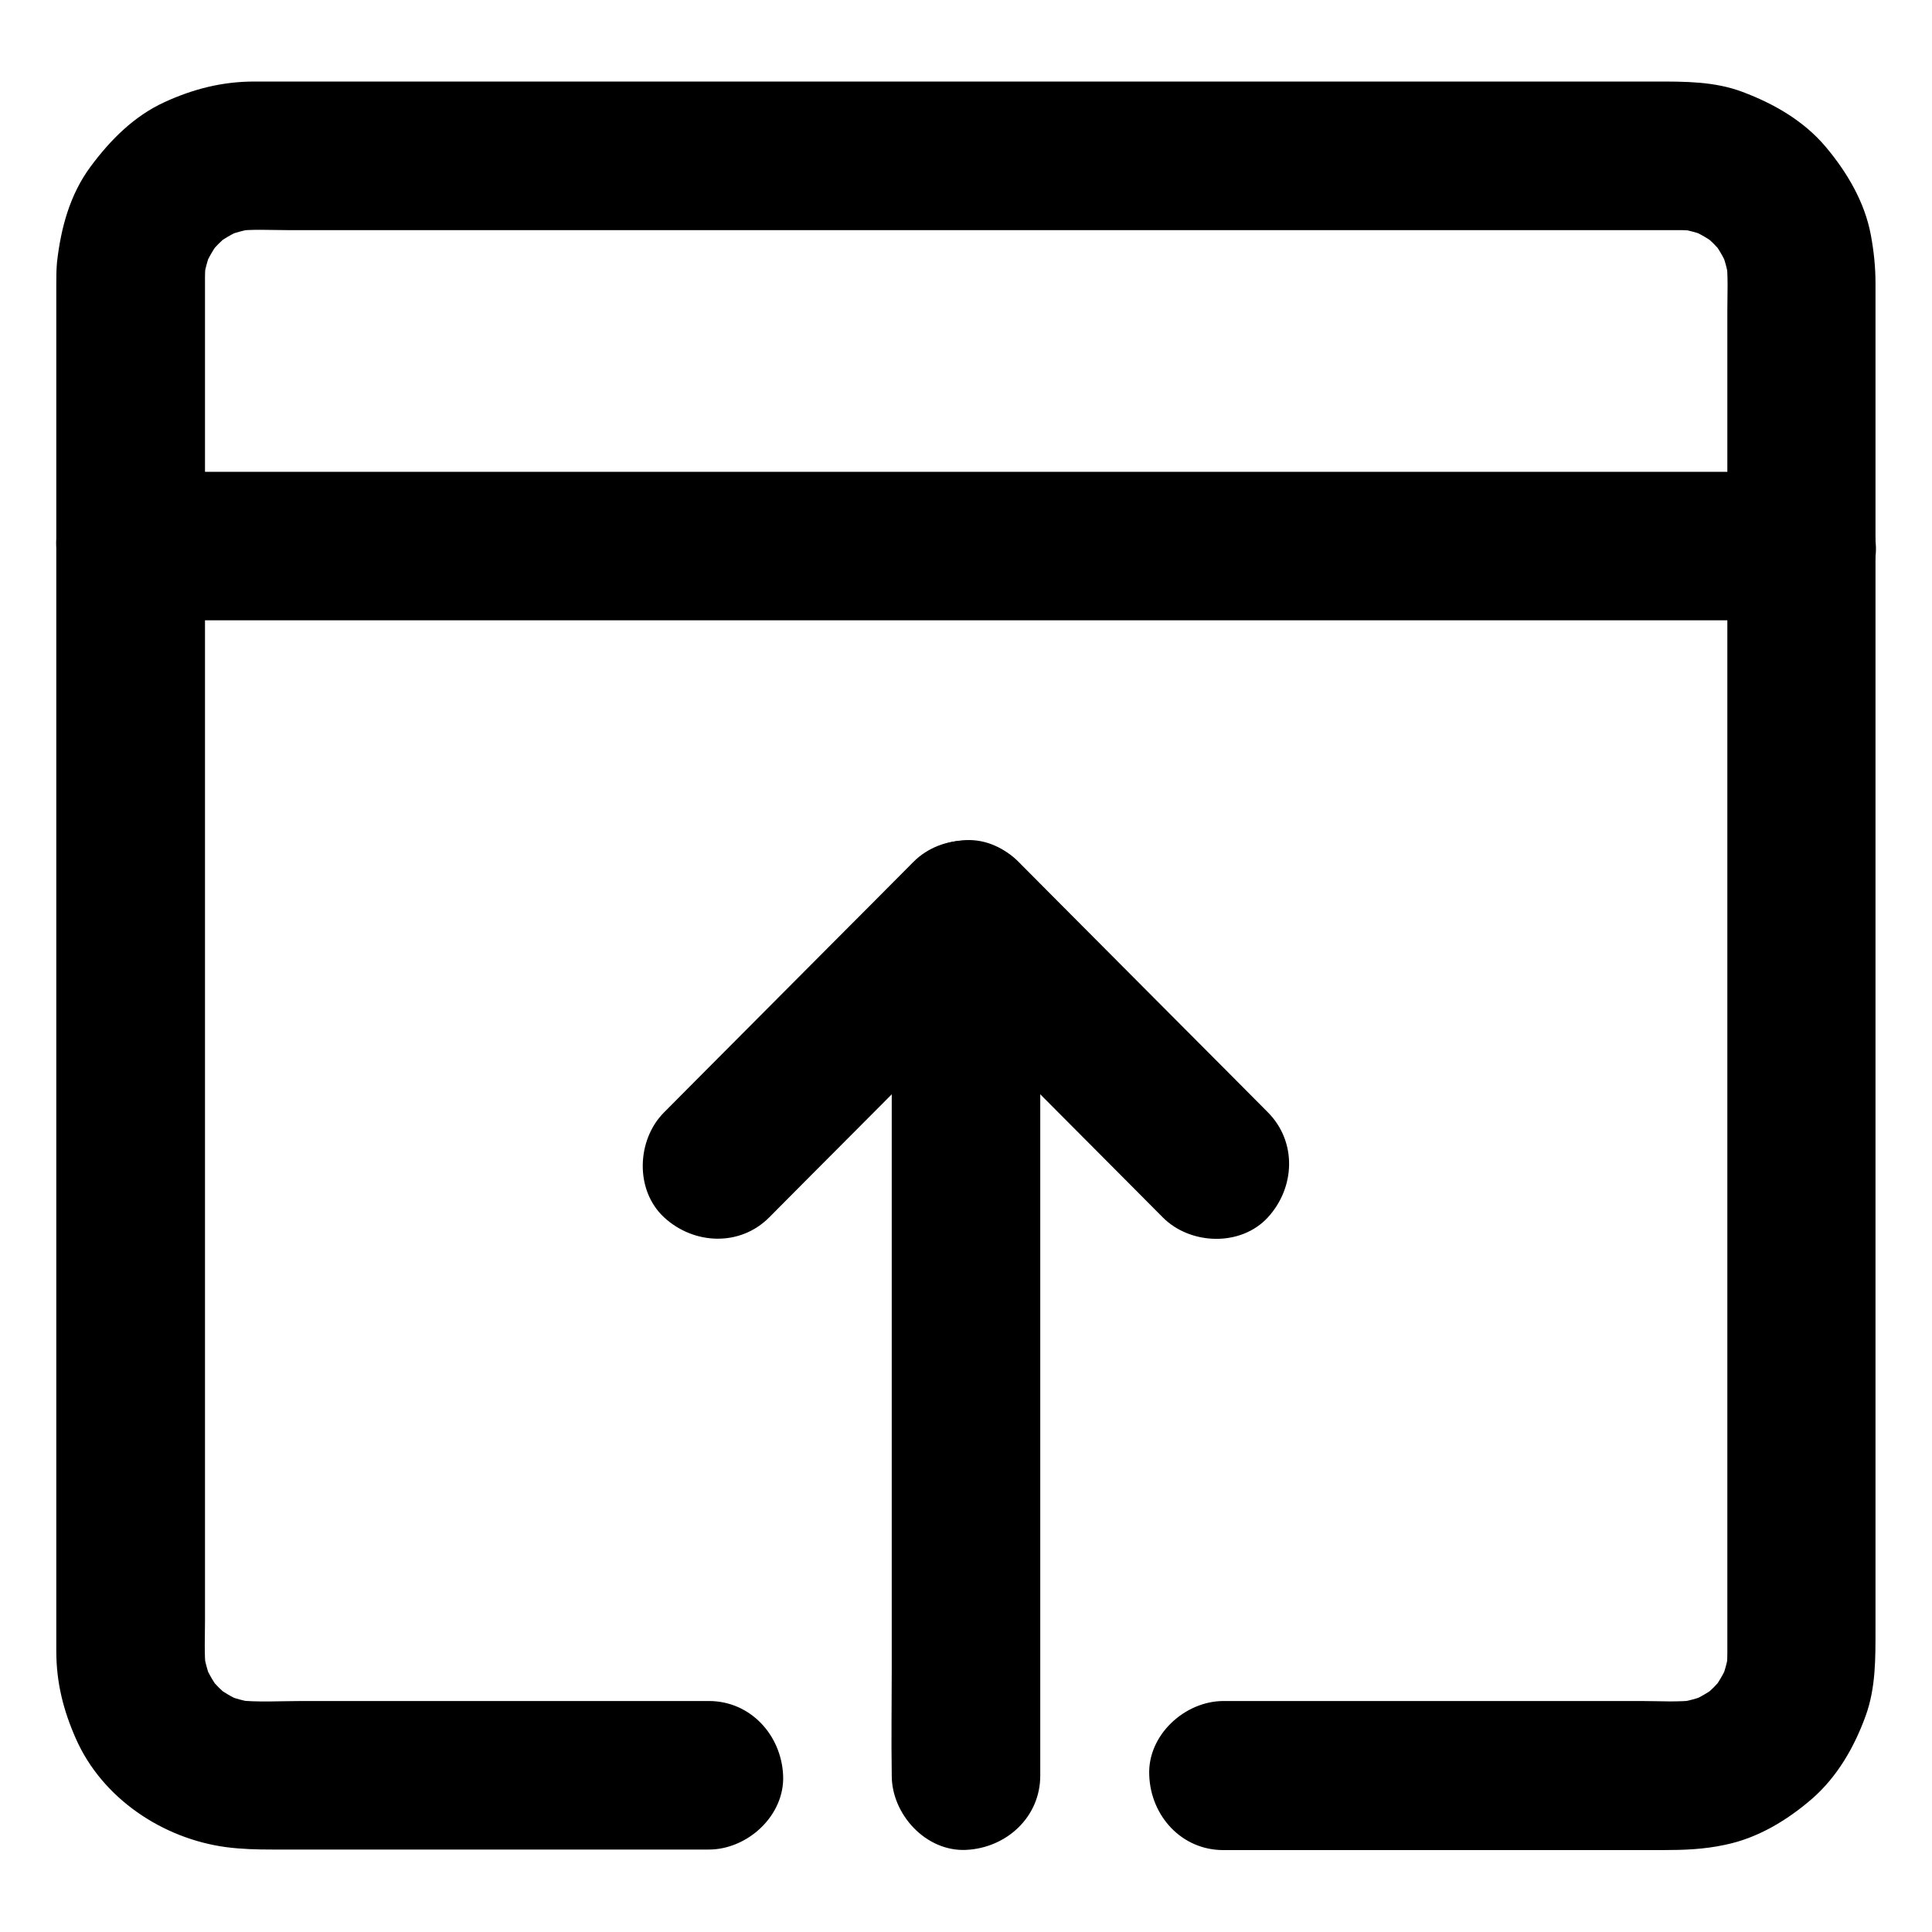
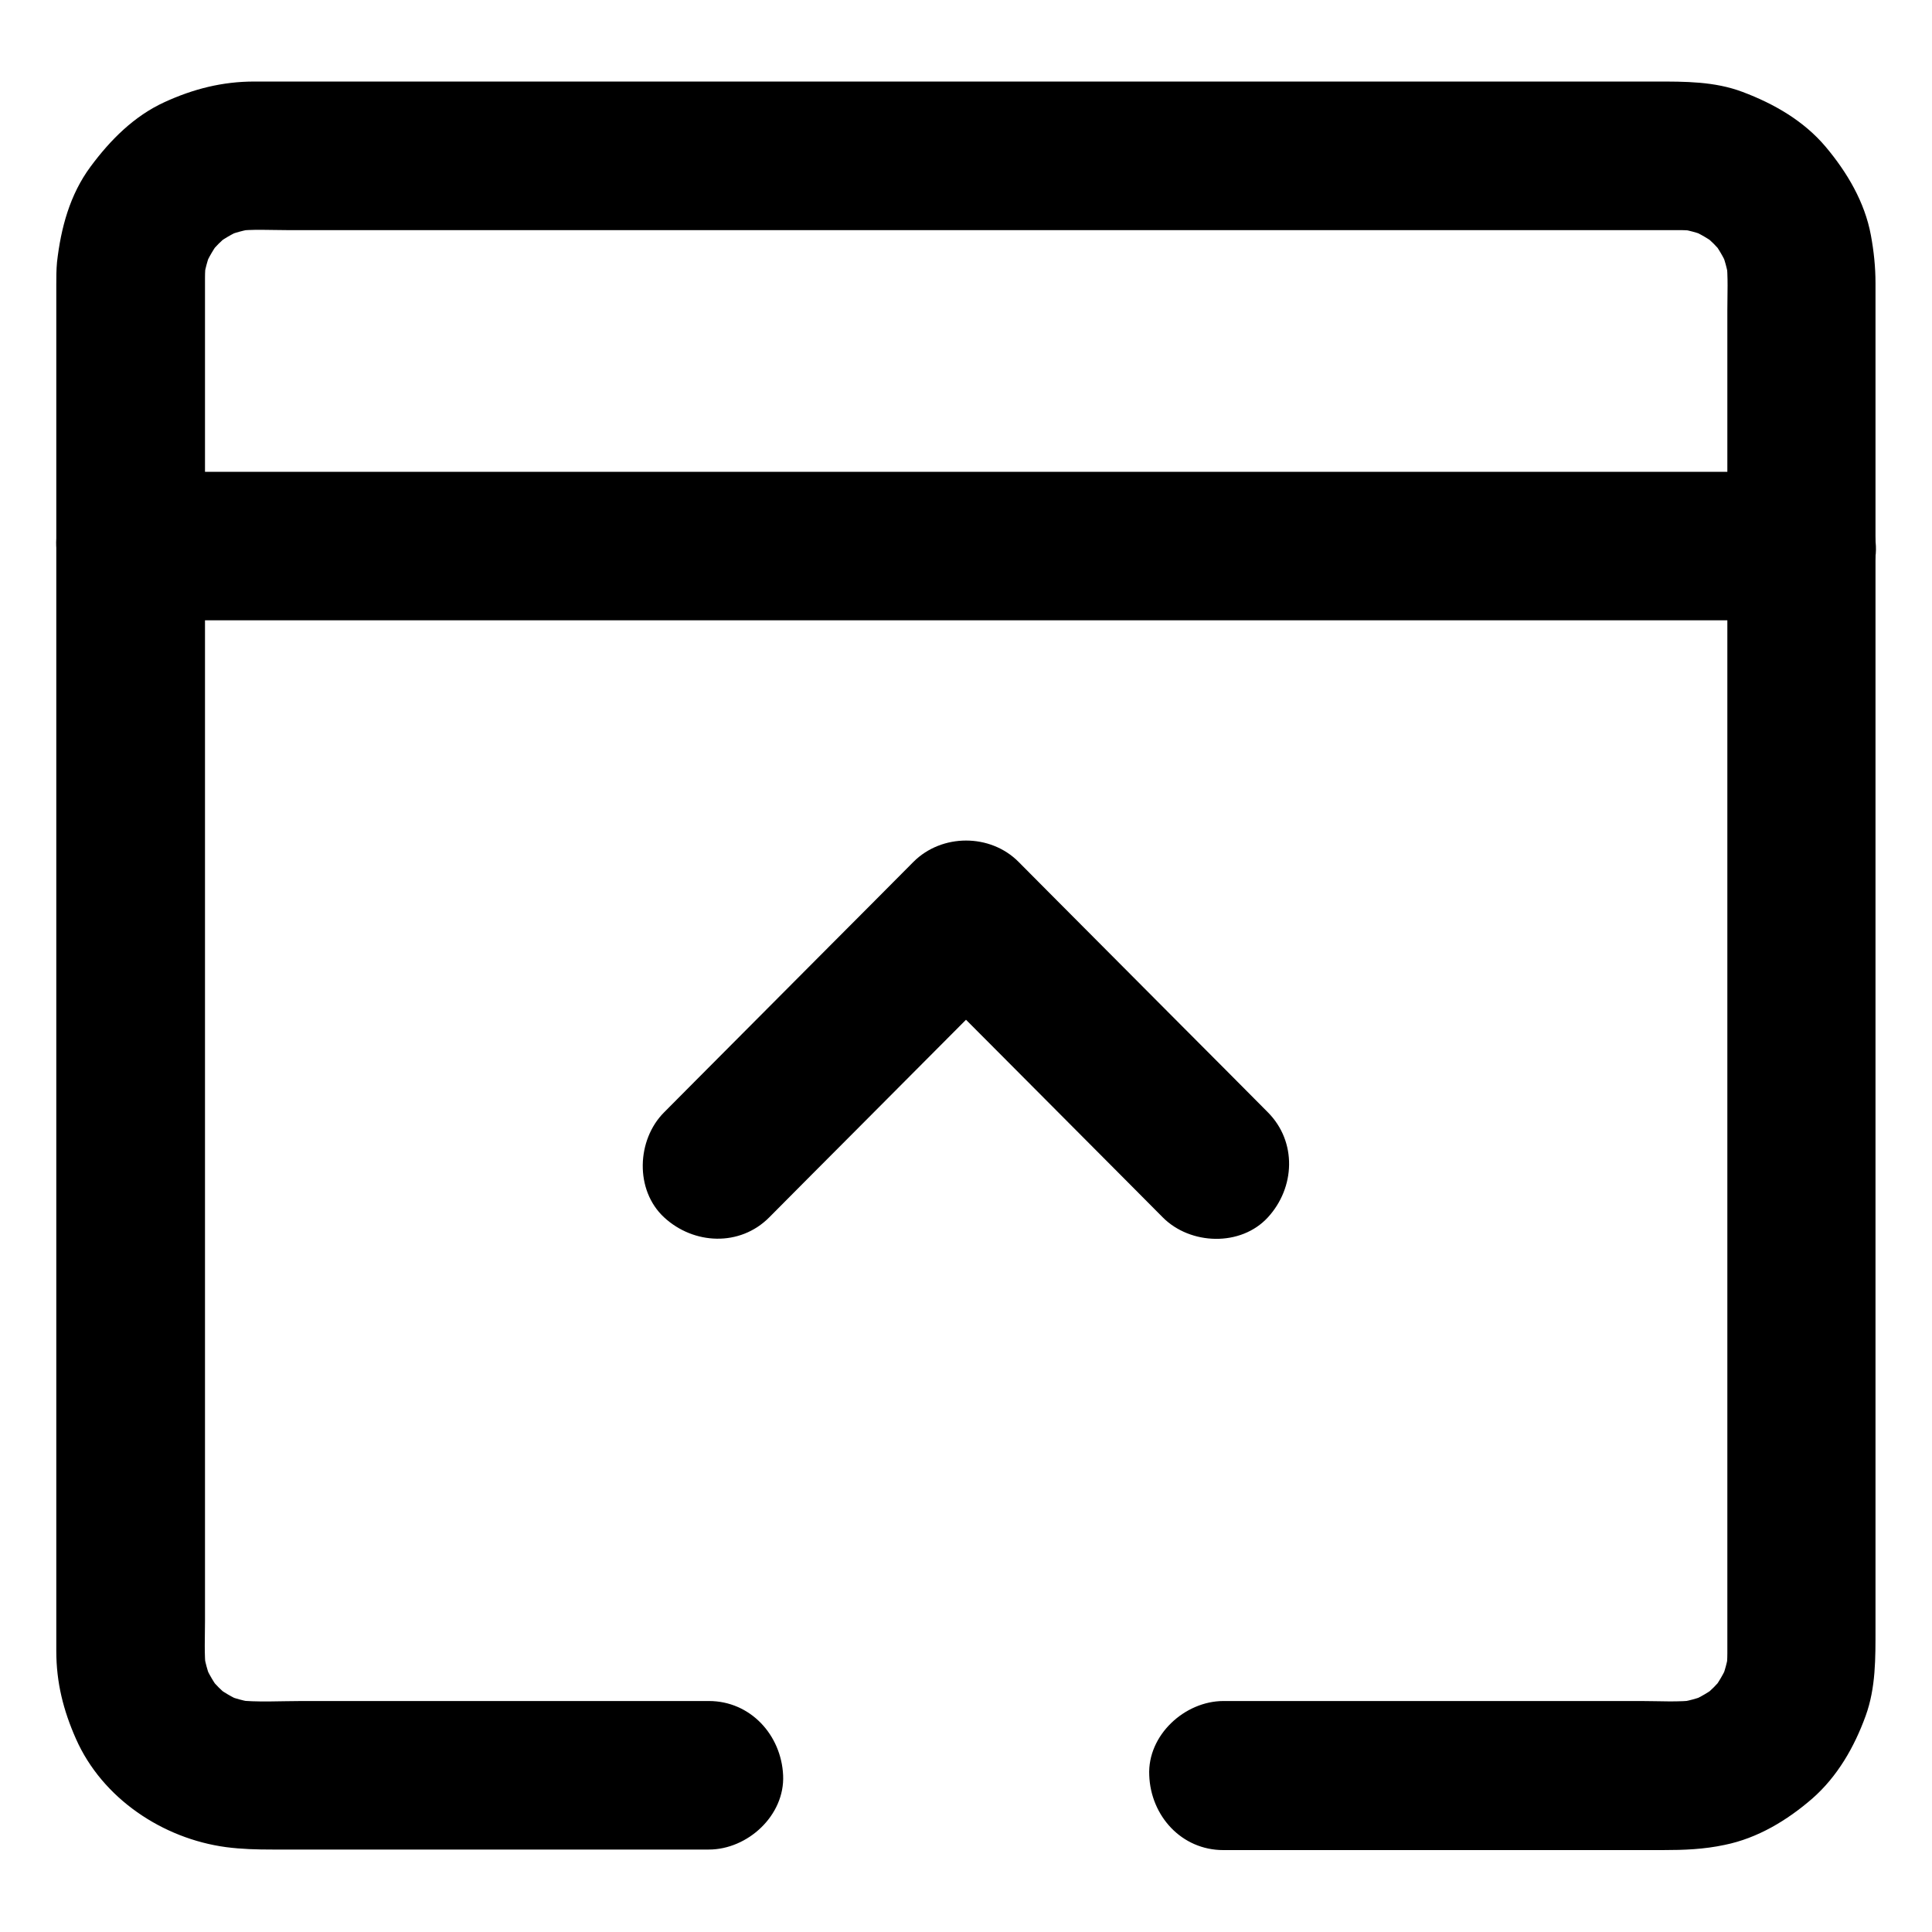
<svg xmlns="http://www.w3.org/2000/svg" fill="#000000" width="800px" height="800px" version="1.1" viewBox="144 144 512 512">
  <g>
    <path d="m468.19 634.29h25.141 51.266 40.098c5.559 0 10.875-0.195 16.383-1.379 8.707-1.77 16.531-6.496 23.172-12.25 6.691-5.856 11.168-13.676 14.168-21.941 2.707-7.477 2.609-15.301 2.609-23.125v-24.109-37.441-46.938-51.957-53.086-50.184-43.445-32.227-17.172c0-4.281-0.441-8.512-1.23-12.742-1.625-8.758-6.297-16.629-11.957-23.371-5.805-6.887-13.676-11.414-22.043-14.562-7.43-2.805-15.254-2.754-23.027-2.754h-23.273-36.605-45.805-51.414-53.48-51.266-45.512-36.164-22.68-5.164c-8.512 0-16.188 1.969-23.812 5.461-8.07 3.691-14.367 10.035-19.582 17.074-5.512 7.43-7.871 16.285-8.906 25.34-0.188 2.066-0.188 3.984-0.188 5.902v17.809 32.668 43.543 50.578 53.137 51.809 46.445 37.195 23.52 5.461c0 8.316 1.871 15.742 5.215 23.273 6.988 15.793 22.977 26.422 39.754 28.684 4.184 0.543 8.117 0.641 12.301 0.641h41.133 50.773 23.762c10.281 0 20.172-9.055 19.68-19.68-0.492-10.676-8.66-19.68-19.68-19.68h-42.215-65.633c-5.758 0-11.758 0.395-17.516-0.246 1.723 0.246 3.492 0.492 5.215 0.688-2.856-0.395-5.656-1.133-8.316-2.262 1.574 0.641 3.148 1.328 4.723 1.969-2.609-1.133-5.019-2.559-7.281-4.281 1.328 1.031 2.656 2.066 3.984 3.102-2.016-1.625-3.836-3.445-5.461-5.461 1.031 1.328 2.066 2.656 3.102 3.984-1.723-2.262-3.148-4.676-4.281-7.281 0.641 1.574 1.328 3.148 1.969 4.723-1.133-2.707-1.871-5.461-2.262-8.316 0.246 1.723 0.492 3.492 0.688 5.215-0.492-4.281-0.246-8.758-0.246-13.039v-26.32-39.457-48.168-53.086-53.629-49.938-42.016-29.766-13.578c0-1.477 0.098-3 0.246-4.477-0.246 1.723-0.492 3.492-0.688 5.215 0.395-2.856 1.133-5.656 2.262-8.316-0.641 1.574-1.328 3.148-1.969 4.723 1.133-2.609 2.559-5.019 4.281-7.281-1.031 1.328-2.066 2.656-3.102 3.984 1.625-2.016 3.445-3.836 5.461-5.461-1.328 1.031-2.656 2.066-3.984 3.102 2.262-1.723 4.676-3.148 7.281-4.281-1.574 0.641-3.148 1.328-4.723 1.969 2.707-1.133 5.461-1.871 8.316-2.262-1.723 0.246-3.492 0.492-5.215 0.688 4.43-0.543 9.004-0.246 13.43-0.246h27.305 40.934 49.938 55.055 55.598 51.758 43.543 30.898 14.121c1.523 0 3 0.098 4.527 0.246-1.723-0.246-3.492-0.492-5.215-0.688 2.856 0.395 5.656 1.133 8.316 2.262-1.574-0.641-3.148-1.328-4.723-1.969 2.609 1.133 5.019 2.559 7.281 4.281-1.328-1.031-2.656-2.066-3.984-3.102 2.016 1.625 3.836 3.445 5.461 5.461-1.031-1.328-2.066-2.656-3.102-3.984 1.723 2.262 3.148 4.676 4.281 7.281-0.641-1.574-1.328-3.148-1.969-4.723 1.133 2.707 1.871 5.461 2.262 8.316-0.246-1.723-0.492-3.492-0.688-5.215 0.492 4.281 0.246 8.758 0.246 13.039v26.32 39.457 48.168 53.086 53.629 49.938 42.016 29.766 13.578c0 1.477-0.098 3-0.246 4.477 0.246-1.723 0.492-3.492 0.688-5.215-0.395 2.856-1.133 5.656-2.262 8.316 0.641-1.574 1.328-3.148 1.969-4.723-1.133 2.609-2.559 5.019-4.281 7.281 1.031-1.328 2.066-2.656 3.102-3.984-1.625 2.016-3.445 3.836-5.461 5.461 1.328-1.031 2.656-2.066 3.984-3.102-2.262 1.723-4.676 3.148-7.281 4.281 1.574-0.641 3.148-1.328 4.723-1.969-2.707 1.133-5.461 1.871-8.316 2.262 1.723-0.246 3.492-0.492 5.215-0.688-4.82 0.59-9.891 0.246-14.711 0.246h-28.781-66.469-15.398c-10.281 0-20.172 9.055-19.68 19.68 0.395 10.773 8.562 19.824 19.633 19.824z" />
    <path d="m178.6 308.39h11.855 32.324 47.578 58.008 63.762 64.402 59.828 50.727 36.359c5.758 0 11.512 0.051 17.27 0h0.738c10.281 0 20.172-9.055 19.68-19.68-0.492-10.676-8.66-19.68-19.68-19.68h-11.855-32.324-47.578-58.008-63.762-64.402-59.828-50.727-36.359c-5.758 0-11.512-0.051-17.27 0h-0.738c-10.281 0-20.172 9.055-19.68 19.68 0.492 10.676 8.66 19.68 19.68 19.68z" />
-     <path d="m380.32 386.32v22.73 54.613 65.781 57.07c0 9.199-0.148 18.449 0 27.652v0.395c0 10.281 9.055 20.172 19.68 19.68 10.676-0.492 19.68-8.66 19.68-19.68v-22.73-54.613-65.781-57.07c0-9.199 0.148-18.449 0-27.652v-0.395c0-10.281-9.055-20.172-19.68-19.68-10.68 0.492-19.68 8.66-19.68 19.68z" />
    <path d="m347.85 466.62c7.43-7.477 14.859-14.957 22.289-22.387 11.855-11.906 23.715-23.812 35.57-35.719 2.754-2.754 5.461-5.512 8.215-8.266h-27.848c7.43 7.477 14.859 14.957 22.289 22.387 11.855 11.906 23.715 23.812 35.57 35.719 2.754 2.754 5.461 5.512 8.215 8.266 7.281 7.332 20.664 7.824 27.848 0 7.231-7.871 7.773-20.023 0-27.848-7.43-7.477-14.859-14.957-22.289-22.387-11.855-11.906-23.715-23.812-35.57-35.719-2.754-2.754-5.461-5.512-8.215-8.266-7.477-7.527-20.32-7.527-27.848 0-7.43 7.477-14.859 14.957-22.289 22.387-11.855 11.906-23.715 23.812-35.57 35.719-2.754 2.754-5.461 5.512-8.215 8.266-7.281 7.281-7.824 20.613 0 27.848 7.82 7.231 20.074 7.82 27.848 0z" />
  </g>
</svg>